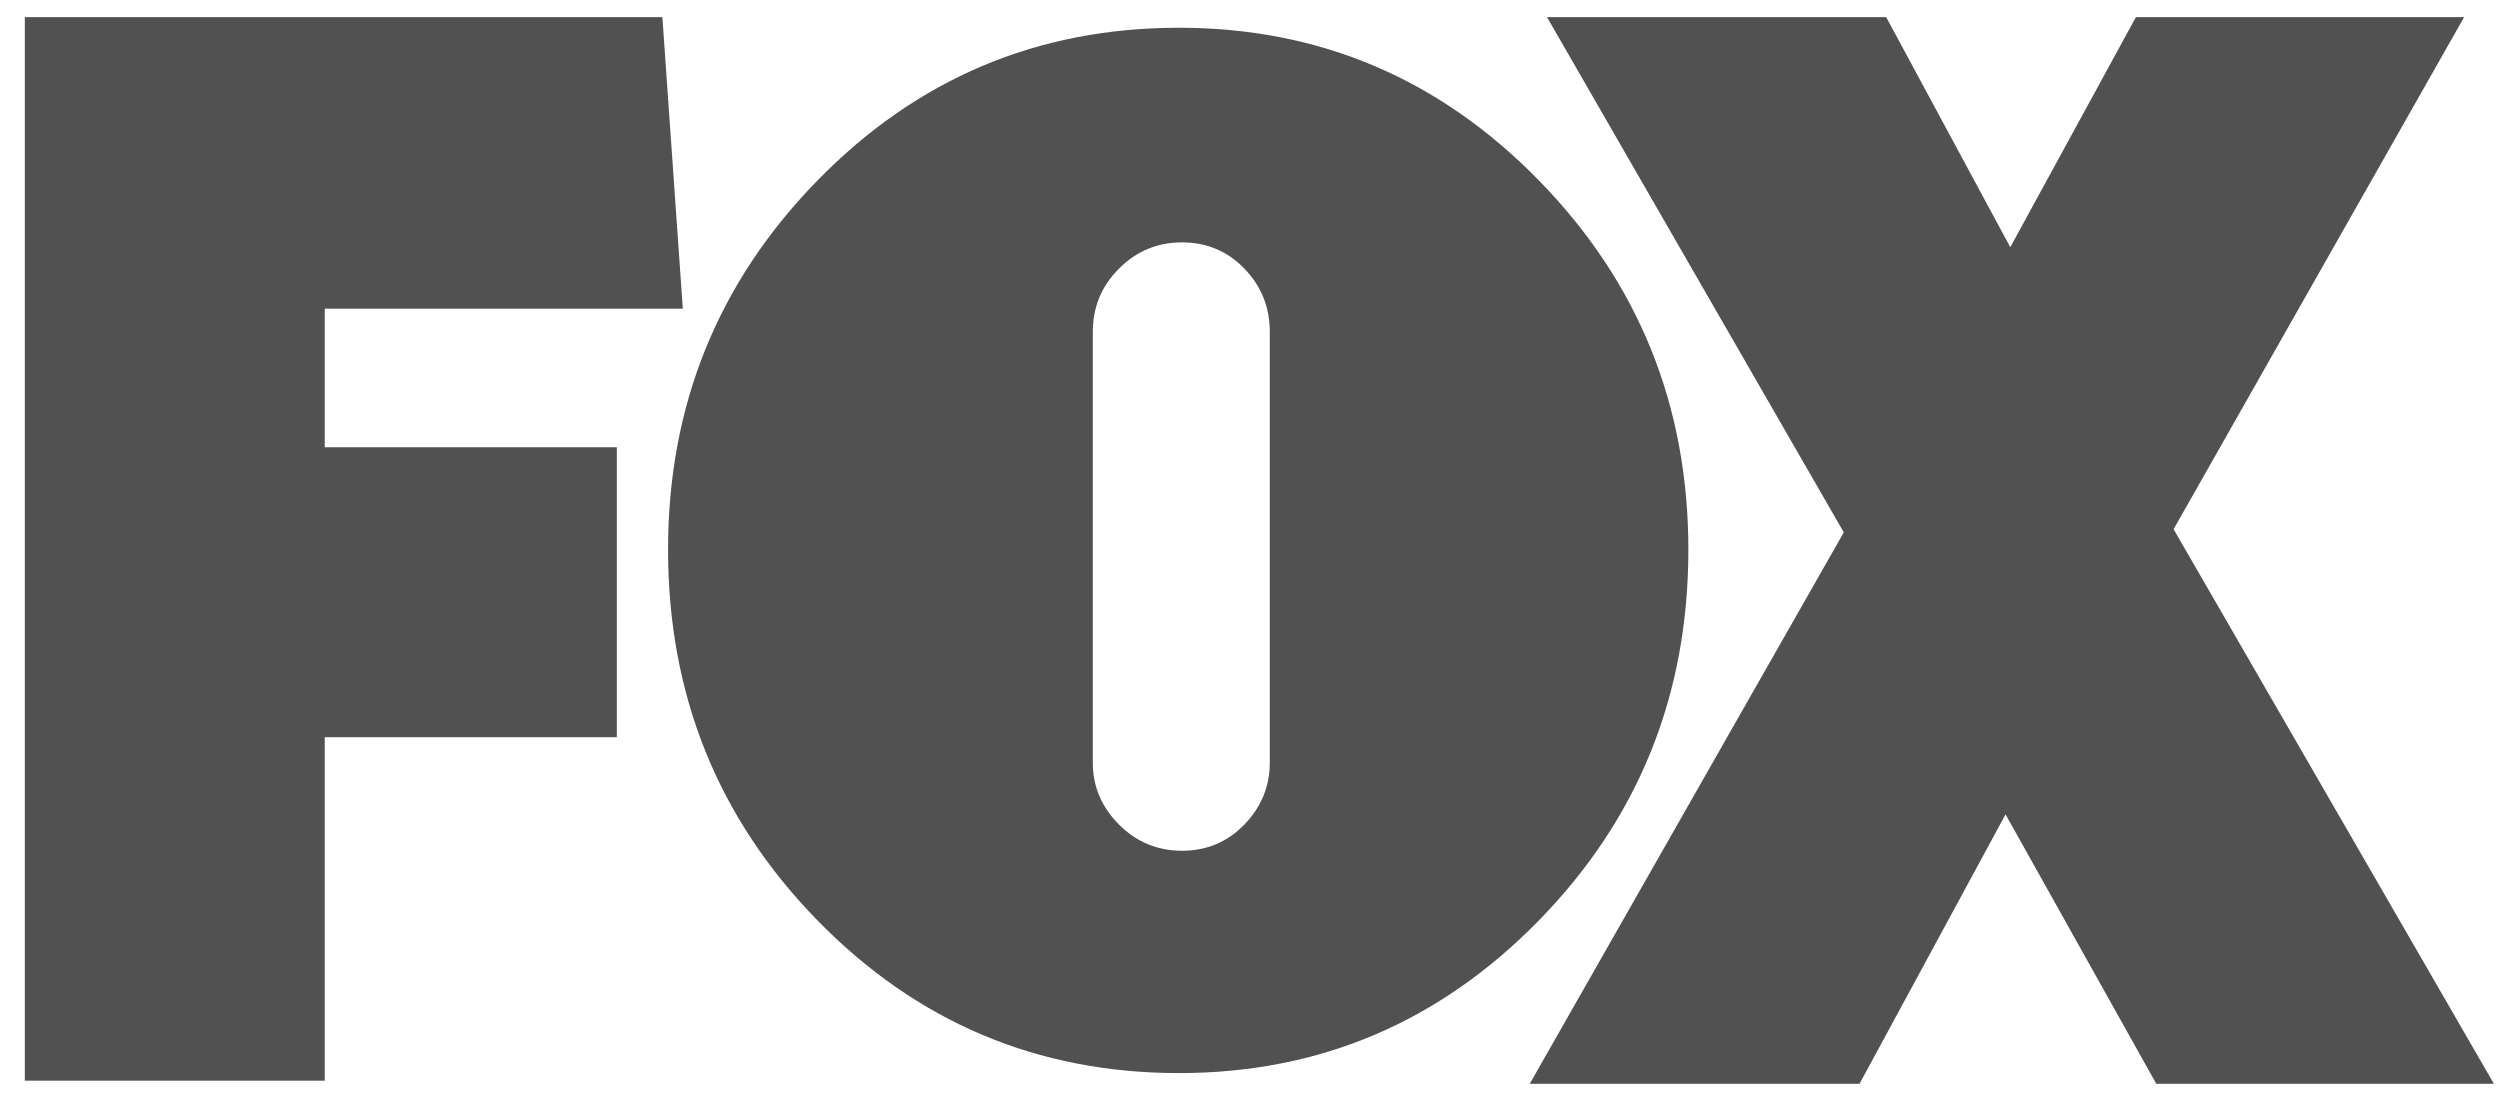
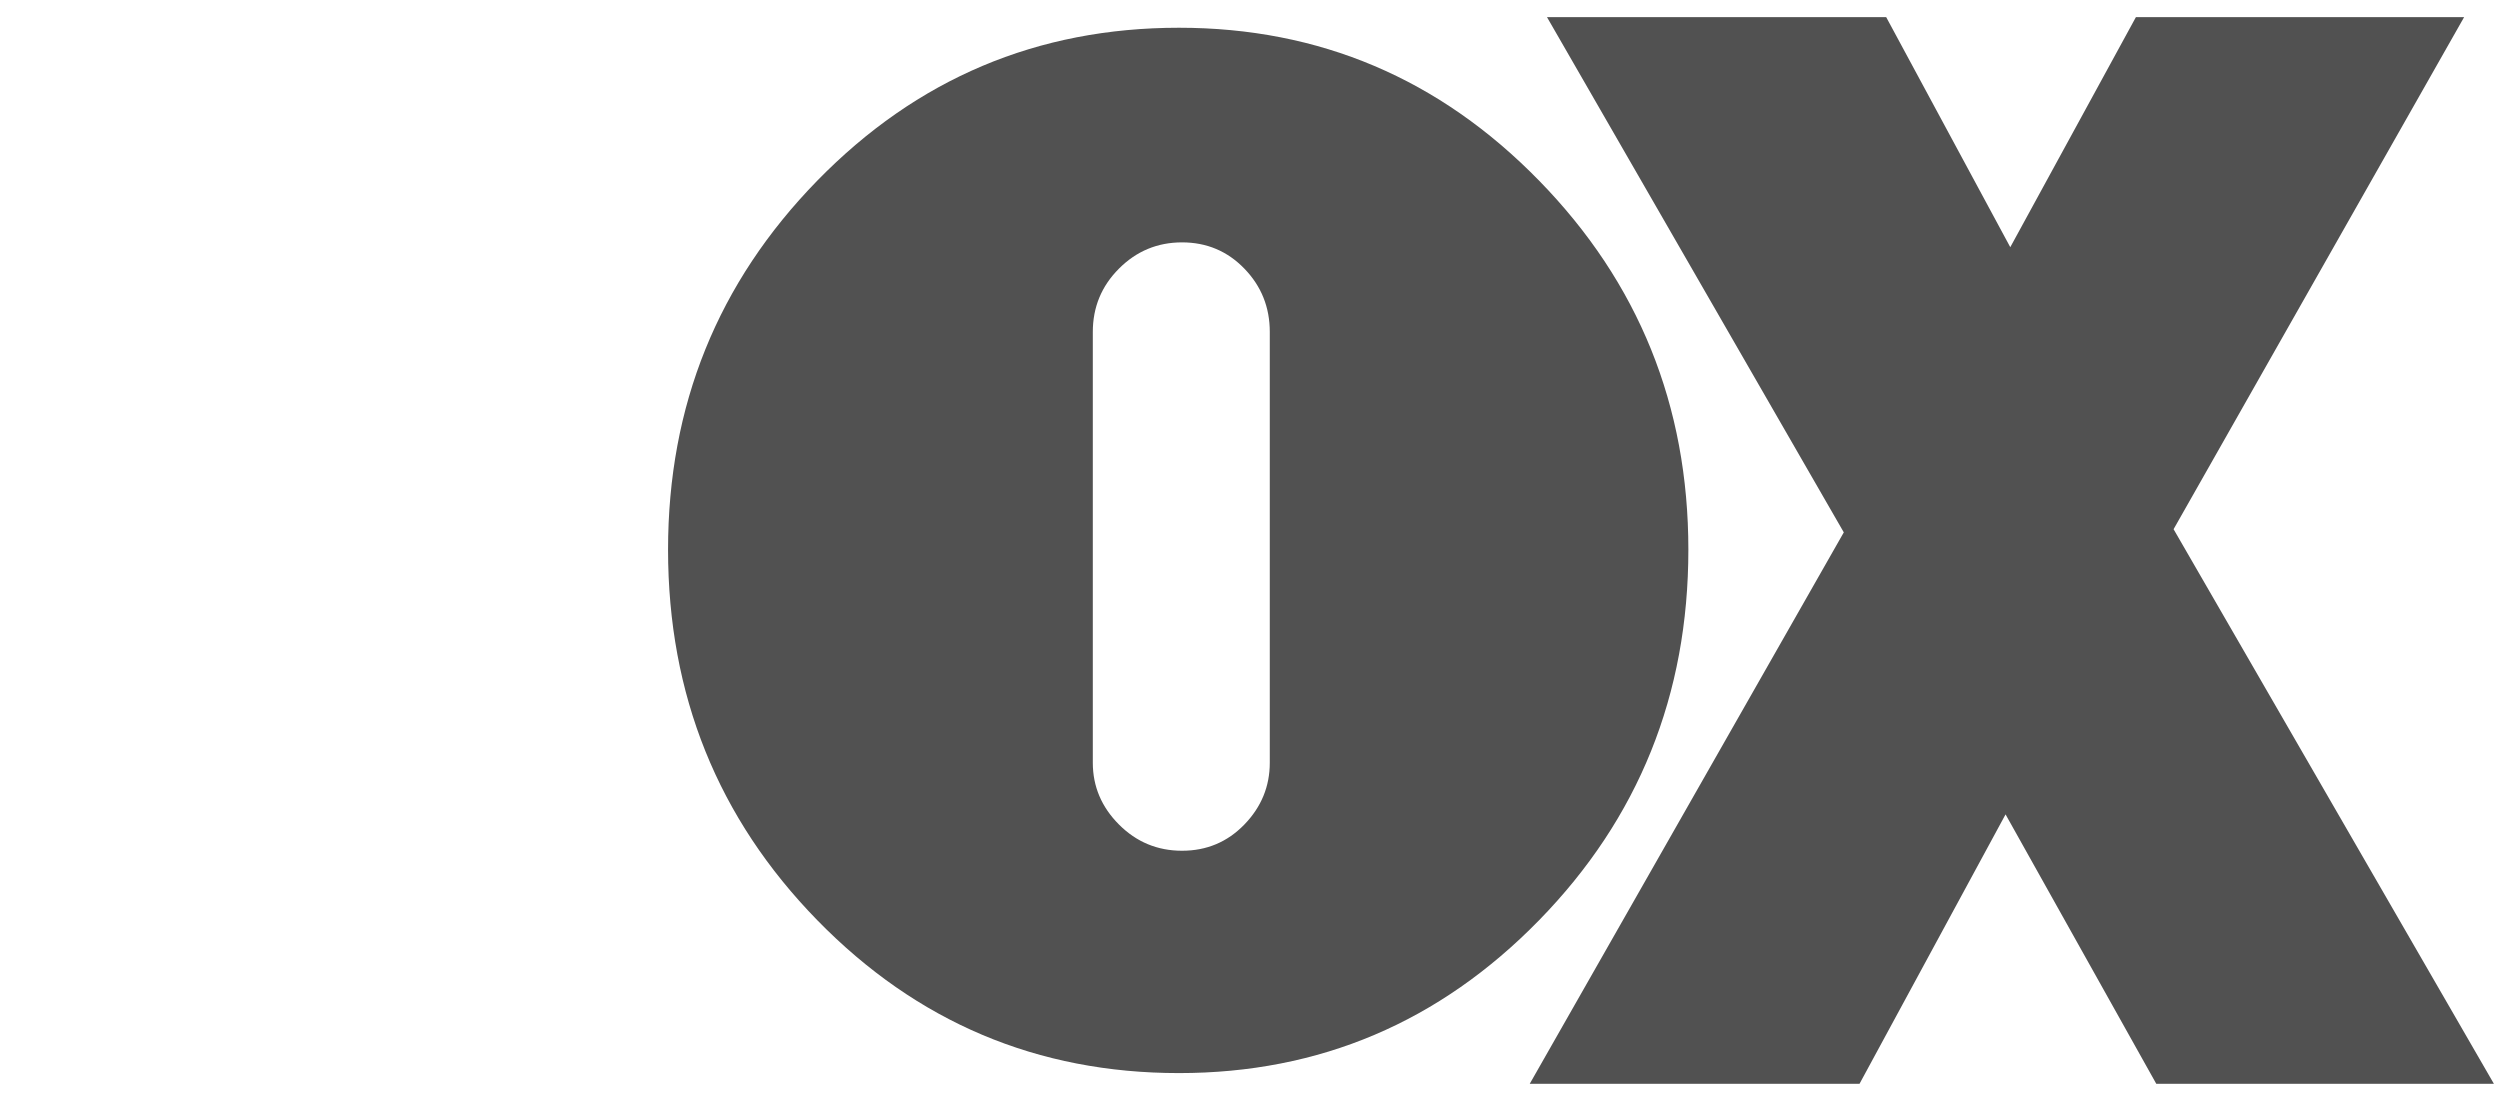
<svg xmlns="http://www.w3.org/2000/svg" width="81" height="36" viewBox="0 0 81 36" fill="none">
-   <path d="M10.522 10V14.492H19.986V23.885H10.522V35.013H0.804V0.556H21.461L22.123 10H10.522Z" fill="#515151" />
  <path d="M49.866 5.852C53.09 9.154 54.703 13.14 54.703 17.809C54.703 22.511 53.09 26.514 49.866 29.816C46.642 33.117 42.753 34.768 38.199 34.768C33.611 34.768 29.705 33.117 26.481 29.816C23.257 26.514 21.645 22.511 21.645 17.809C21.645 13.14 23.257 9.154 26.481 5.852C29.705 2.55 33.611 0.899 38.199 0.899C42.752 0.899 46.642 2.55 49.866 5.852ZM35.407 24.712C35.407 25.48 35.689 26.147 36.254 26.714C36.819 27.281 37.501 27.564 38.298 27.564C39.096 27.564 39.769 27.281 40.318 26.714C40.867 26.147 41.141 25.48 41.141 24.712V10.755C41.141 9.954 40.867 9.271 40.318 8.704C39.77 8.137 39.096 7.853 38.298 7.853C37.501 7.853 36.819 8.137 36.254 8.704C35.688 9.271 35.407 9.954 35.407 10.755V24.712Z" fill="#515151" />
  <path d="M69.864 35.116L64.98 26.386L60.248 35.116H49.563L59.739 17.249L50.123 0.556H61.113L65.133 8.009L69.203 0.556H79.837L70.424 17.146L80.803 35.116H69.864V35.116Z" fill="#515151" />
</svg>